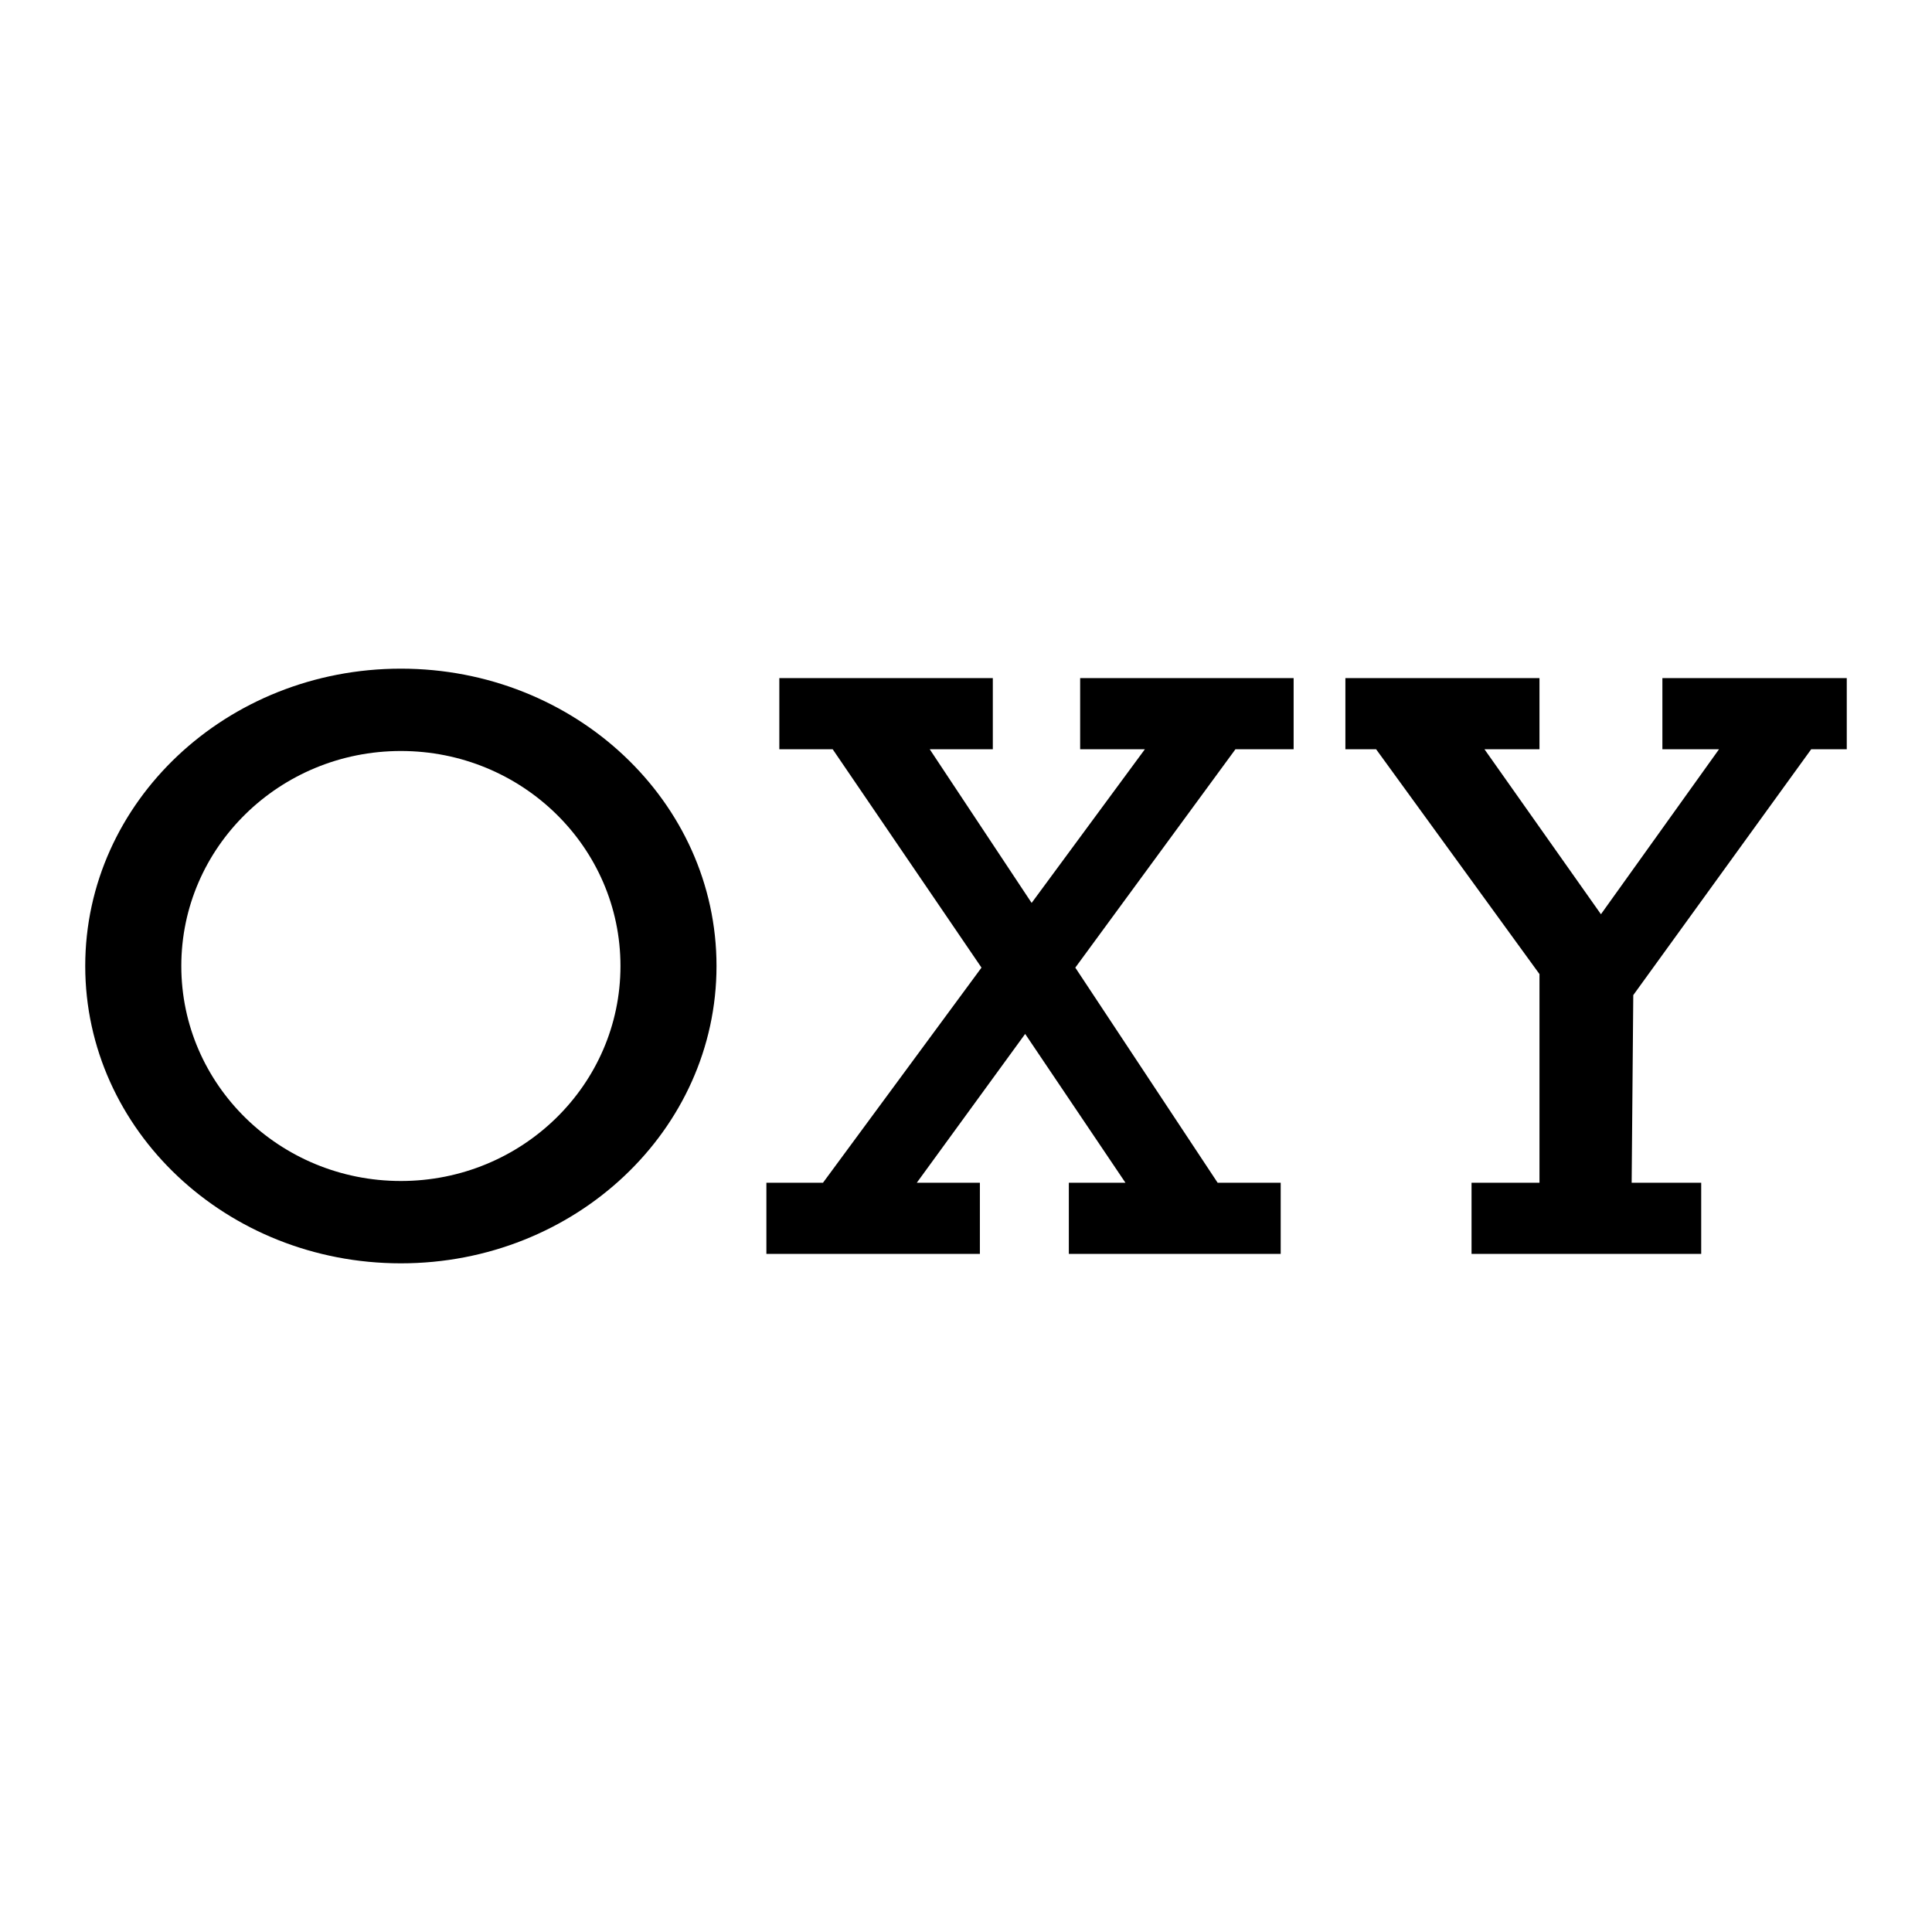
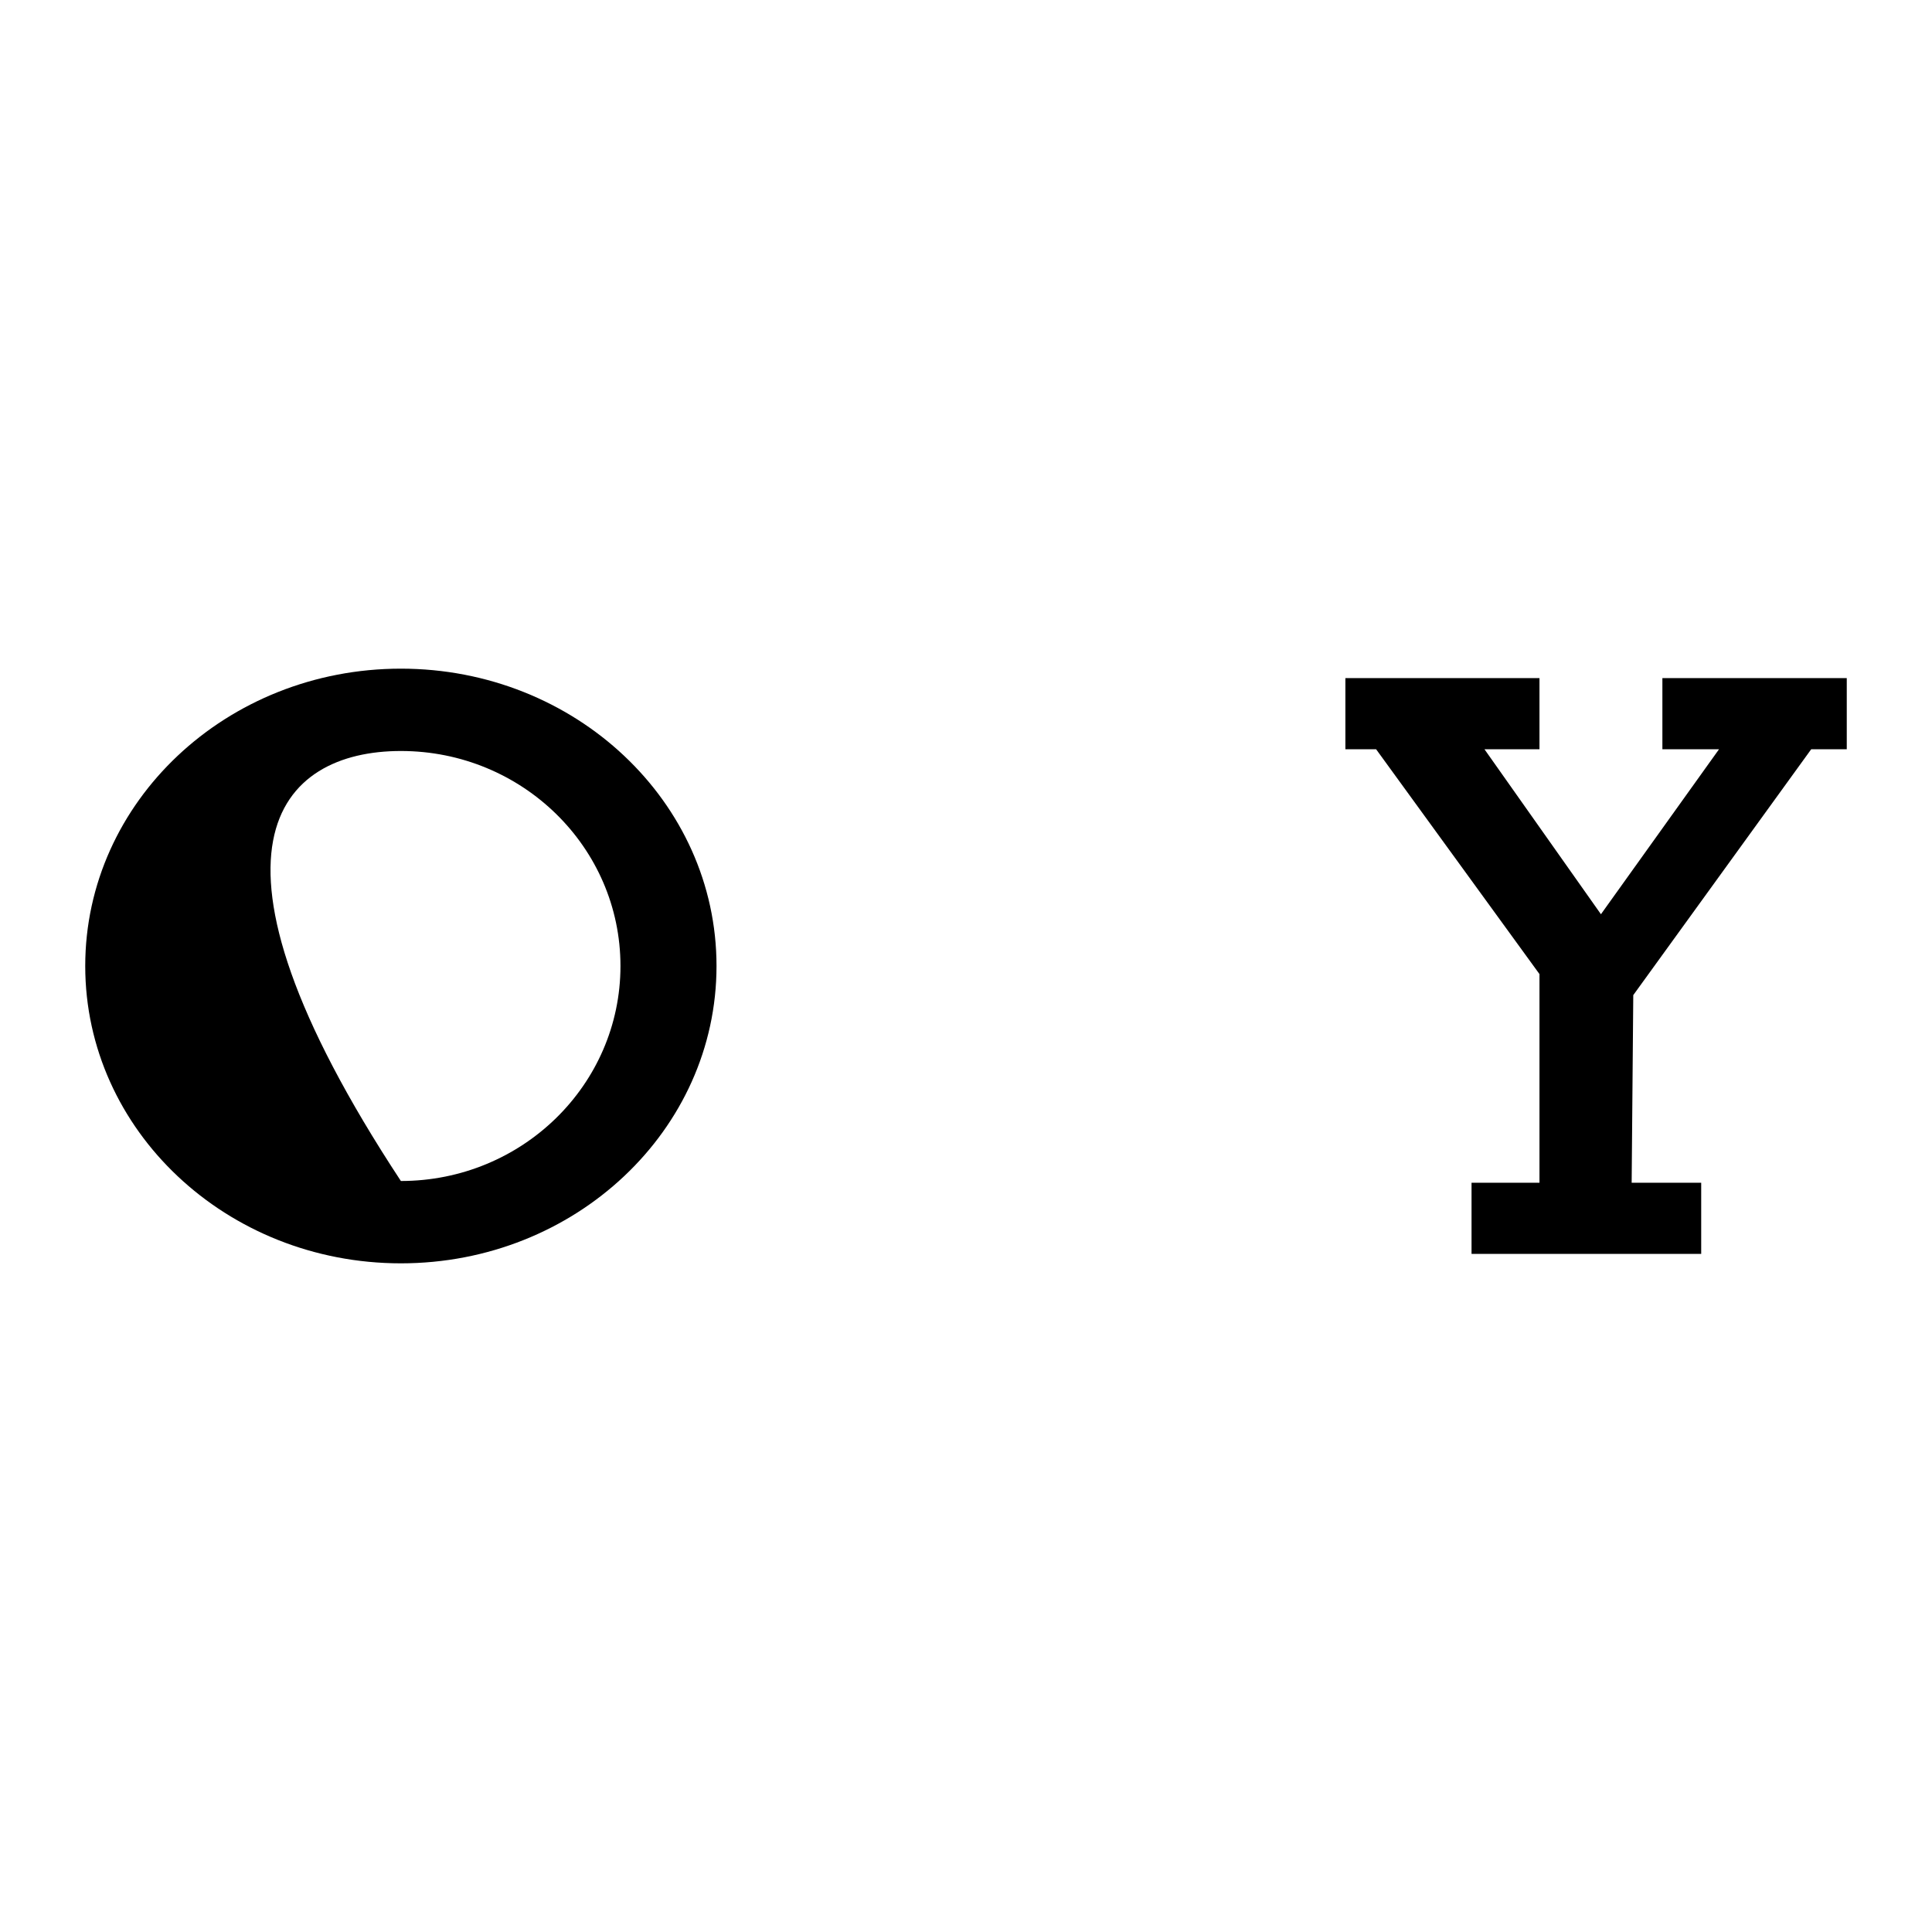
<svg xmlns="http://www.w3.org/2000/svg" version="1.0" id="Layer_1" x="0px" y="0px" width="192.756px" height="192.756px" viewBox="0 0 192.756 192.756" enable-background="new 0 0 192.756 192.756" xml:space="preserve">
  <g>
    <polygon fill-rule="evenodd" clip-rule="evenodd" fill="#FFFFFF" points="0,0 192.756,0 192.756,192.756 0,192.756 0,0  " />
-     <path fill-rule="evenodd" clip-rule="evenodd" d="M39.996,66.712c-17.392,0-31.492,13.282-31.492,29.666   c0,16.383,14.1,29.665,31.492,29.665c17.392,0,31.491-13.281,31.491-29.665C71.487,79.995,57.388,66.712,39.996,66.712   L39.996,66.712z M39.996,74.927c12.099,0,21.908,9.604,21.908,21.451c0,11.846-9.809,21.45-21.908,21.45   c-12.098,0-21.907-9.604-21.907-21.45C18.088,84.531,27.897,74.927,39.996,74.927L39.996,74.927z" />
-     <polygon fill-rule="evenodd" clip-rule="evenodd" points="76.463,118 76.463,125.1 97.763,125.1 97.763,118 91.47,118    102.281,103.154 112.285,118 106.638,118 106.638,125.1 127.775,125.1 127.775,118 121.482,118 107.283,96.54 123.258,74.756    129.066,74.756 129.066,67.656 107.767,67.656 107.767,74.756 114.222,74.756 102.926,90.085 92.761,74.756 99.054,74.756    99.054,67.656 77.754,67.656 77.754,74.756 83.079,74.756 97.924,96.54 82.111,118 76.463,118  " />
+     <path fill-rule="evenodd" clip-rule="evenodd" d="M39.996,66.712c-17.392,0-31.492,13.282-31.492,29.666   c0,16.383,14.1,29.665,31.492,29.665c17.392,0,31.491-13.281,31.491-29.665C71.487,79.995,57.388,66.712,39.996,66.712   L39.996,66.712z M39.996,74.927c12.099,0,21.908,9.604,21.908,21.451c0,11.846-9.809,21.45-21.908,21.45   C18.088,84.531,27.897,74.927,39.996,74.927L39.996,74.927z" />
    <polygon fill-rule="evenodd" clip-rule="evenodd" points="146.816,118 146.816,125.1 169.729,125.1 169.729,118 162.791,118    162.952,99.283 180.702,74.756 184.252,74.756 184.252,67.656 165.857,67.656 165.857,74.756 171.505,74.756 159.726,91.214    148.107,74.756 153.594,74.756 153.594,67.656 134.23,67.656 134.23,74.756 137.297,74.756 153.594,97.185 153.594,118    146.816,118  " />
  </g>
</svg>